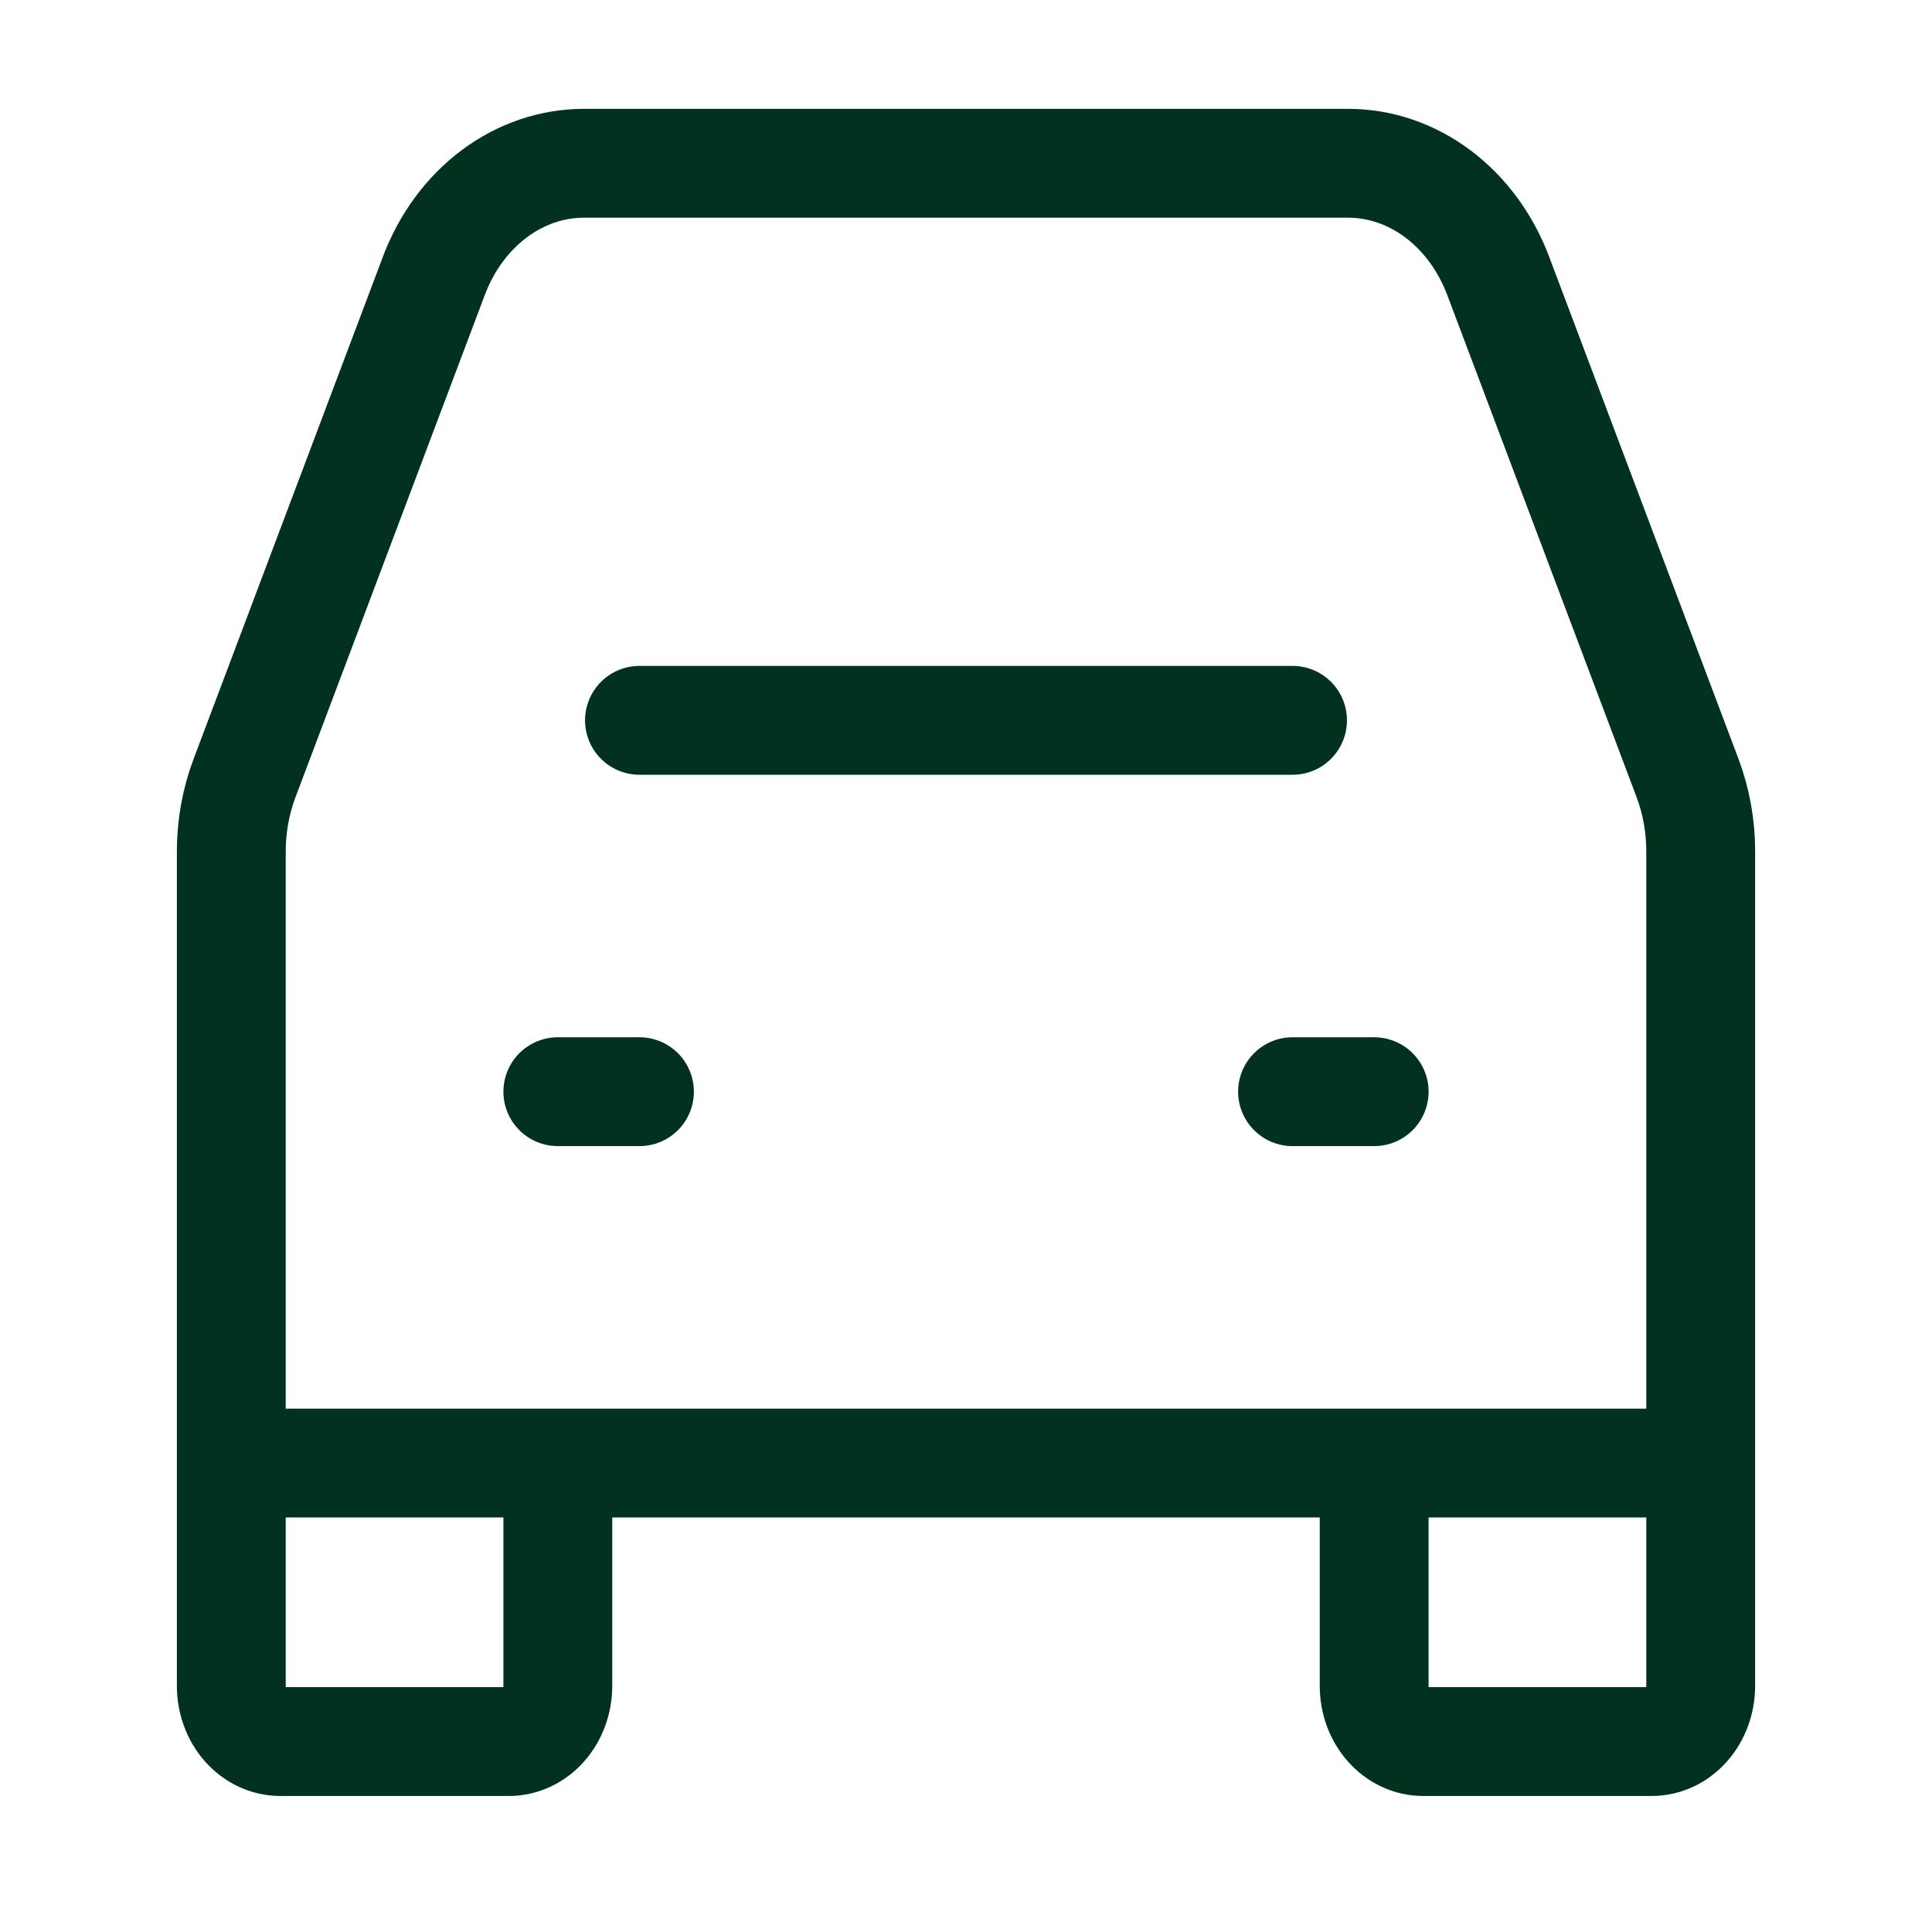
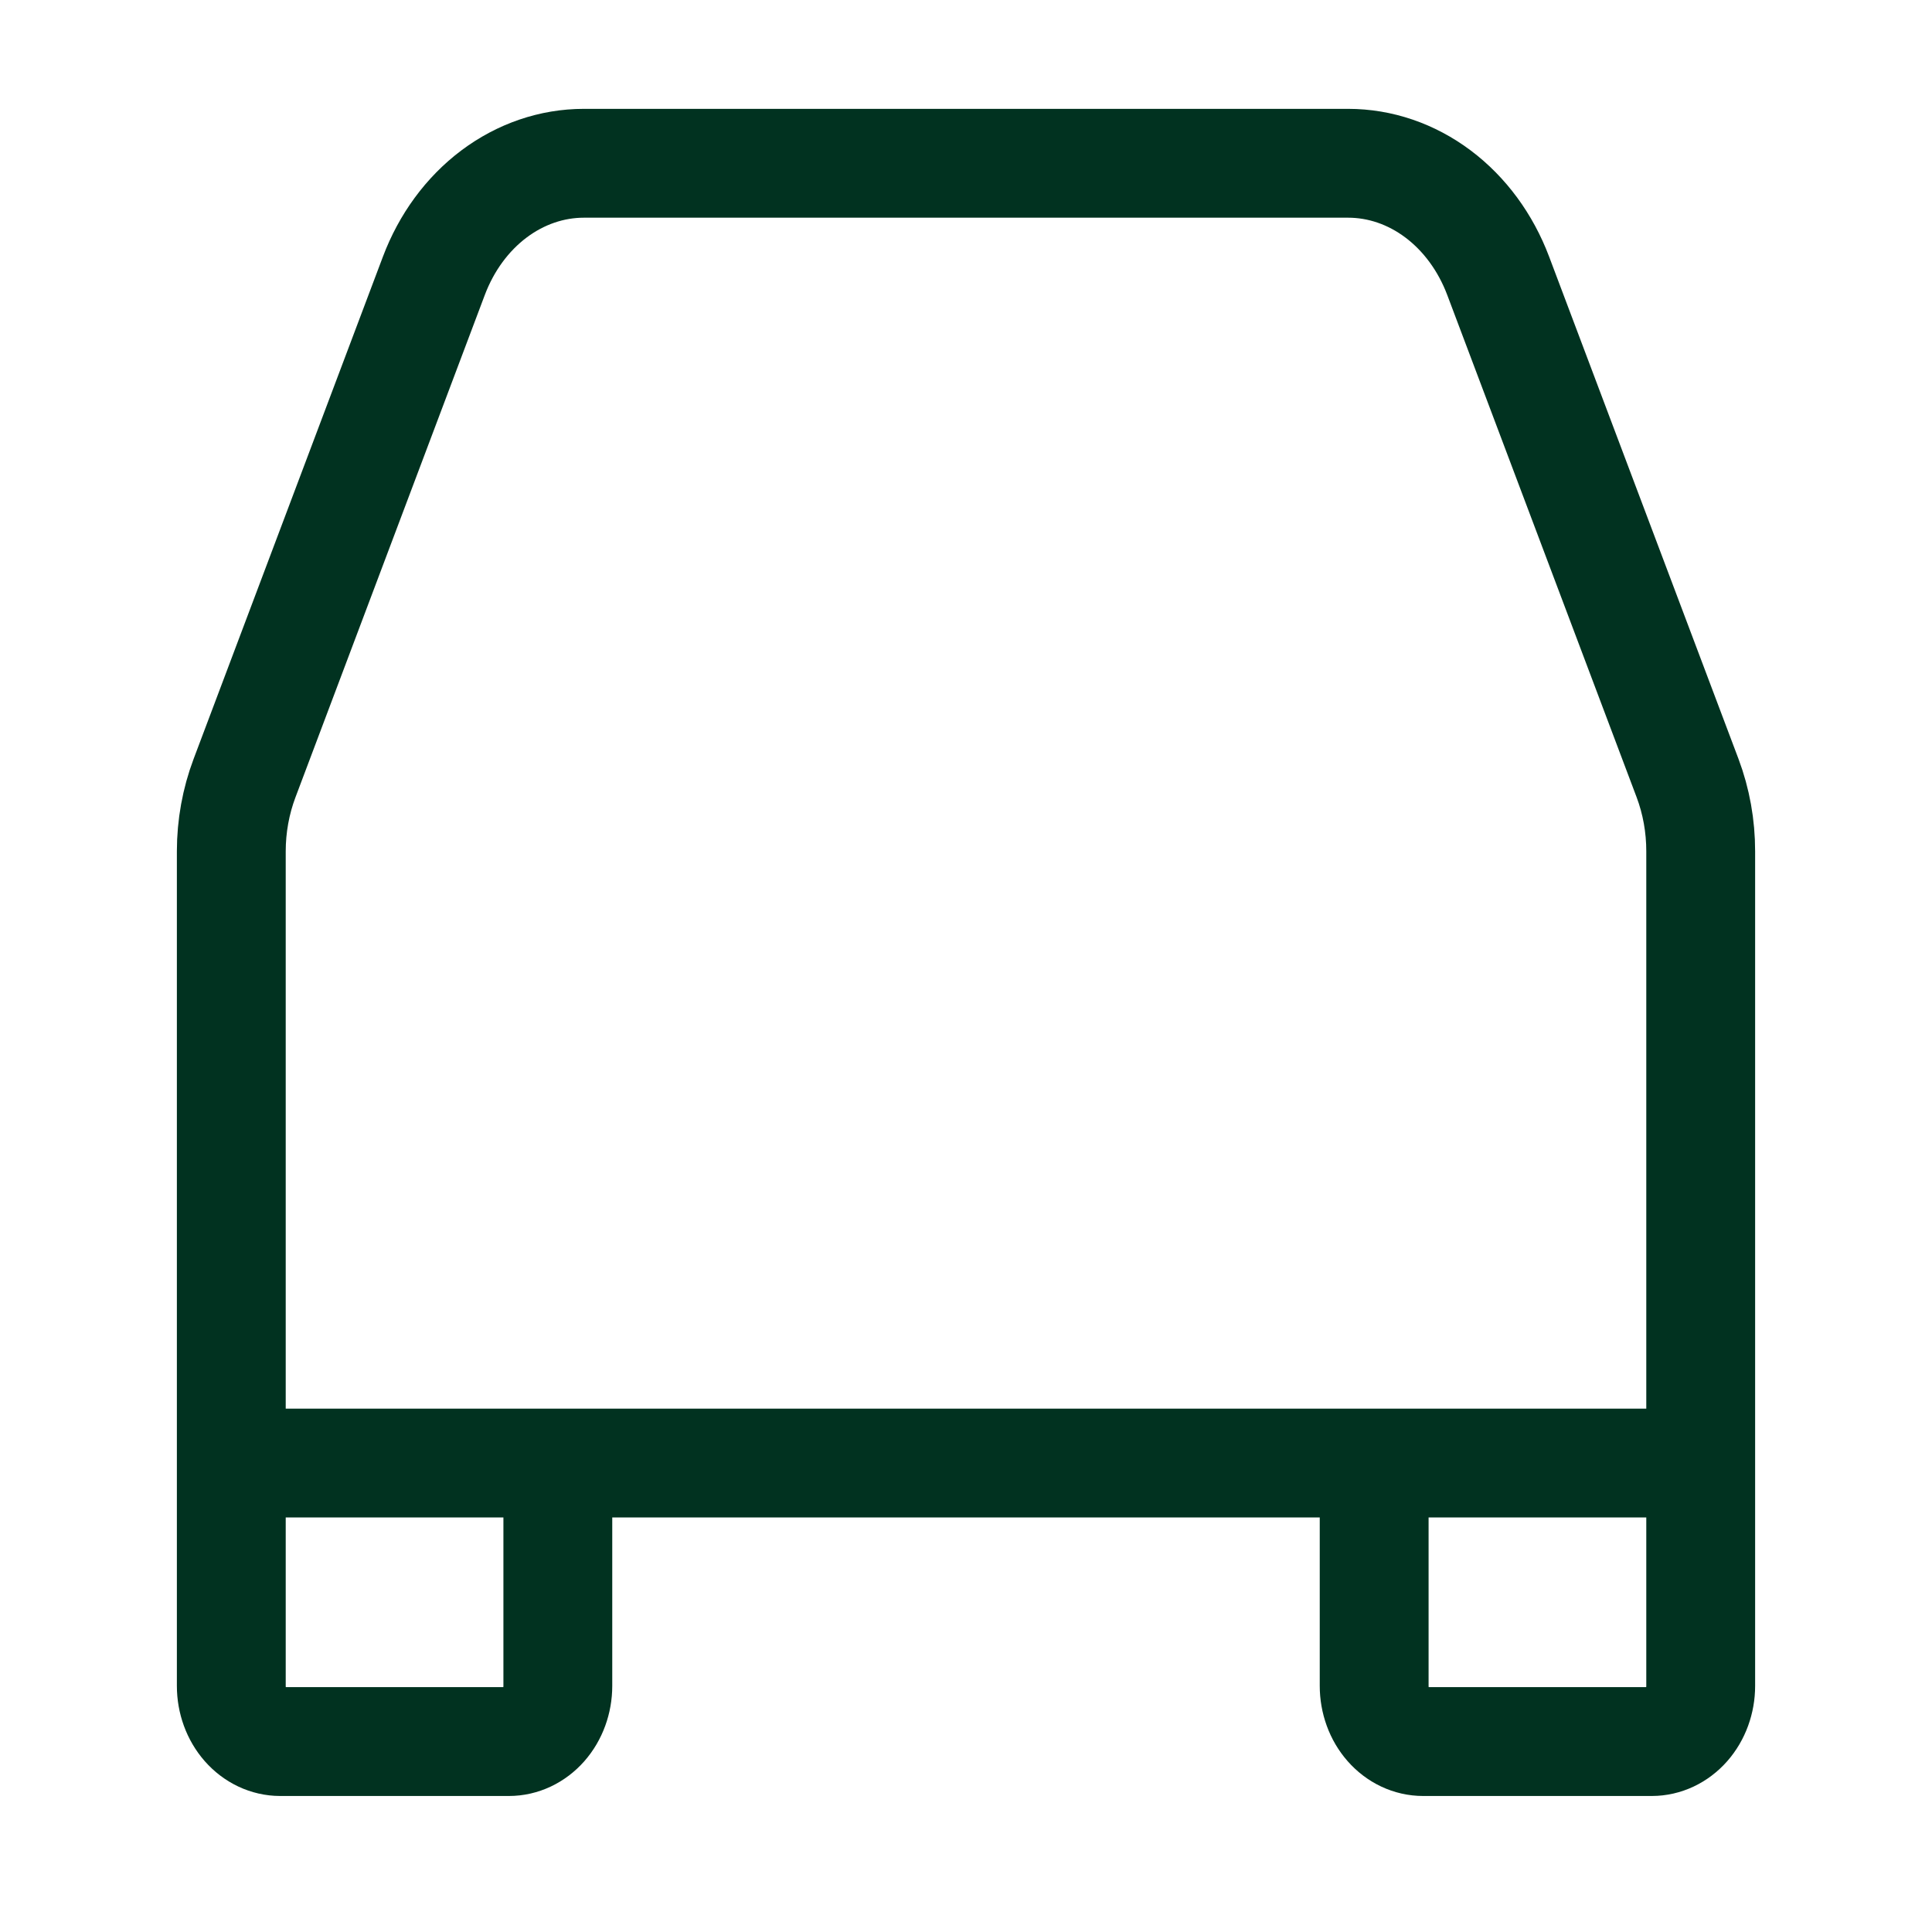
<svg xmlns="http://www.w3.org/2000/svg" width="71" height="70" viewBox="0 0 71 70" fill="none">
-   <path d="M23.5 26.471H47.5M20.5 40.118H23.5M47.5 40.118H50.5" stroke="#013220" stroke-width="4" stroke-linecap="round" stroke-linejoin="round" />
  <path d="M8.5 53.765V31.281C8.501 30.358 8.666 29.445 8.986 28.596L15.943 10.139C16.405 8.911 17.174 7.864 18.154 7.128C19.134 6.393 20.283 6 21.457 6H49.543C50.717 6 51.865 6.392 52.845 7.127C53.825 7.862 54.594 8.908 55.057 10.135L62.017 28.593C62.337 29.444 62.501 30.359 62.5 31.285V53.765M8.5 53.765V61.953C8.5 62.496 8.69 63.017 9.027 63.4C9.365 63.784 9.823 64 10.3 64H18.7C19.177 64 19.635 63.784 19.973 63.4C20.31 63.017 20.5 62.496 20.5 61.953V53.765M8.5 53.765H20.5M62.5 53.765V61.953C62.5 62.496 62.31 63.017 61.973 63.4C61.635 63.784 61.177 64 60.7 64H52.3C52.064 64 51.83 63.947 51.611 63.844C51.393 63.741 51.194 63.59 51.027 63.4C50.86 63.21 50.727 62.985 50.637 62.736C50.547 62.488 50.5 62.222 50.5 61.953V53.765M62.5 53.765H50.5M20.5 53.765H50.5" stroke="#013220" stroke-width="4" />
</svg>